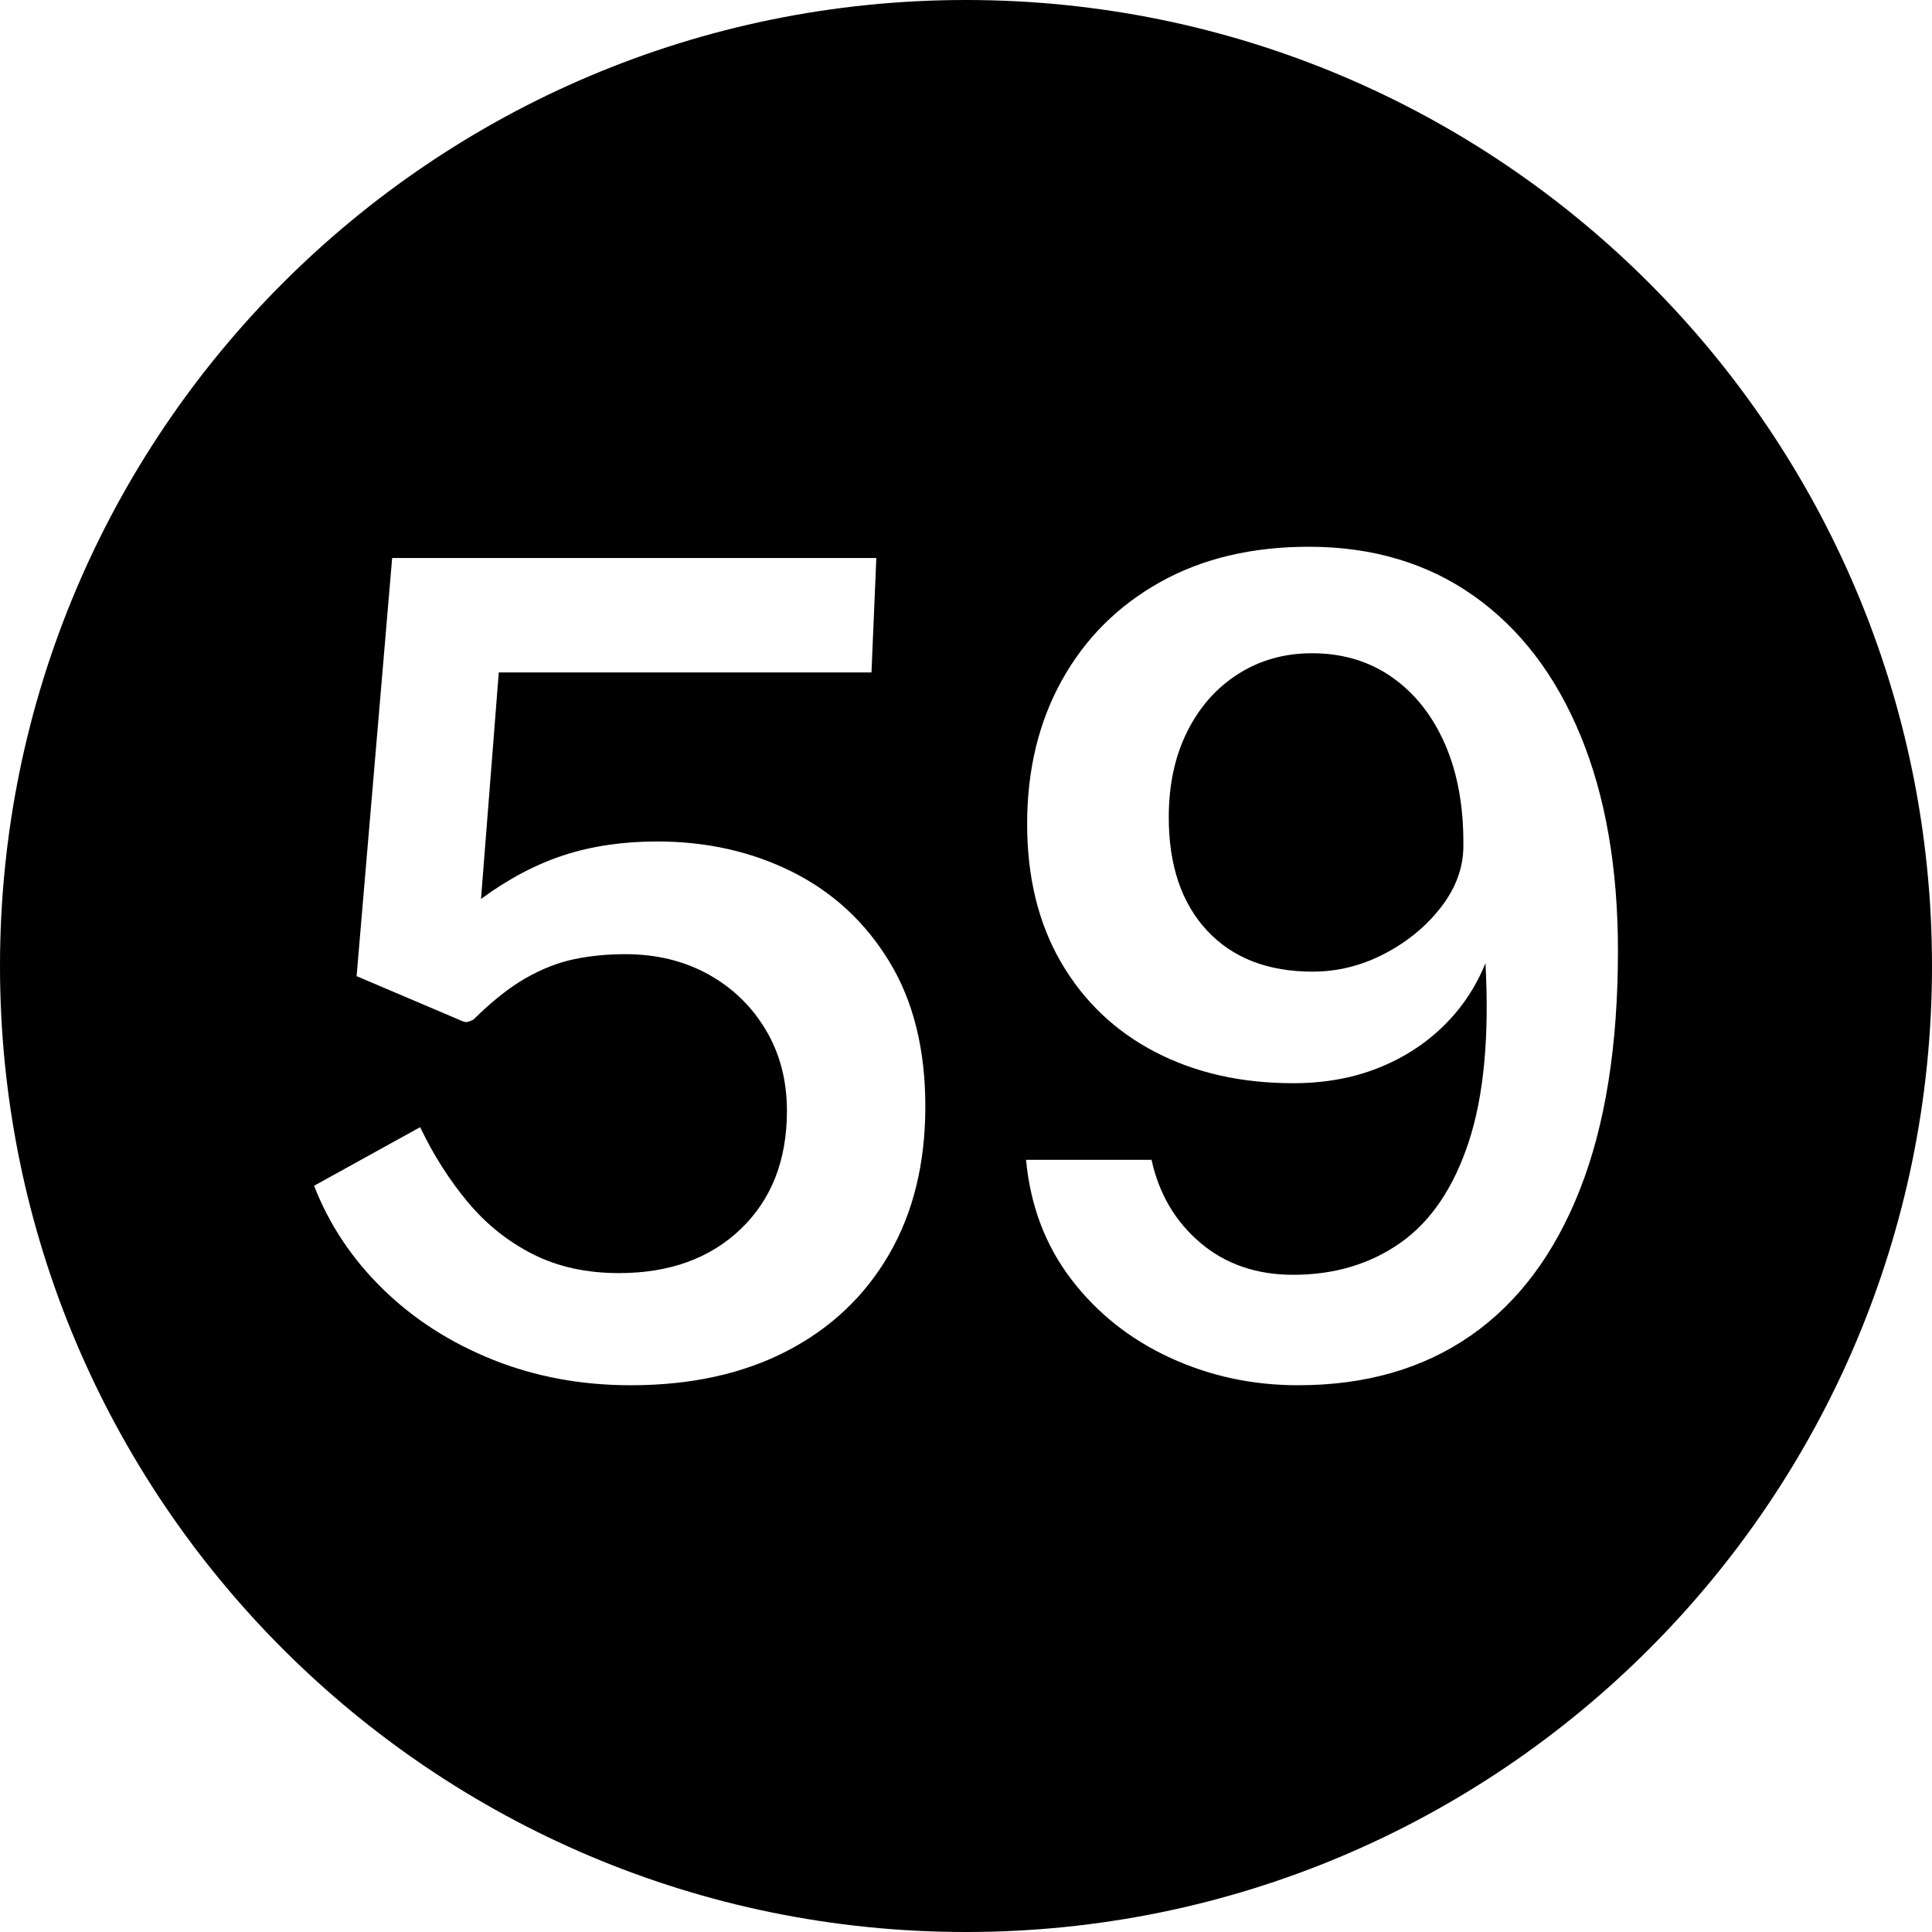
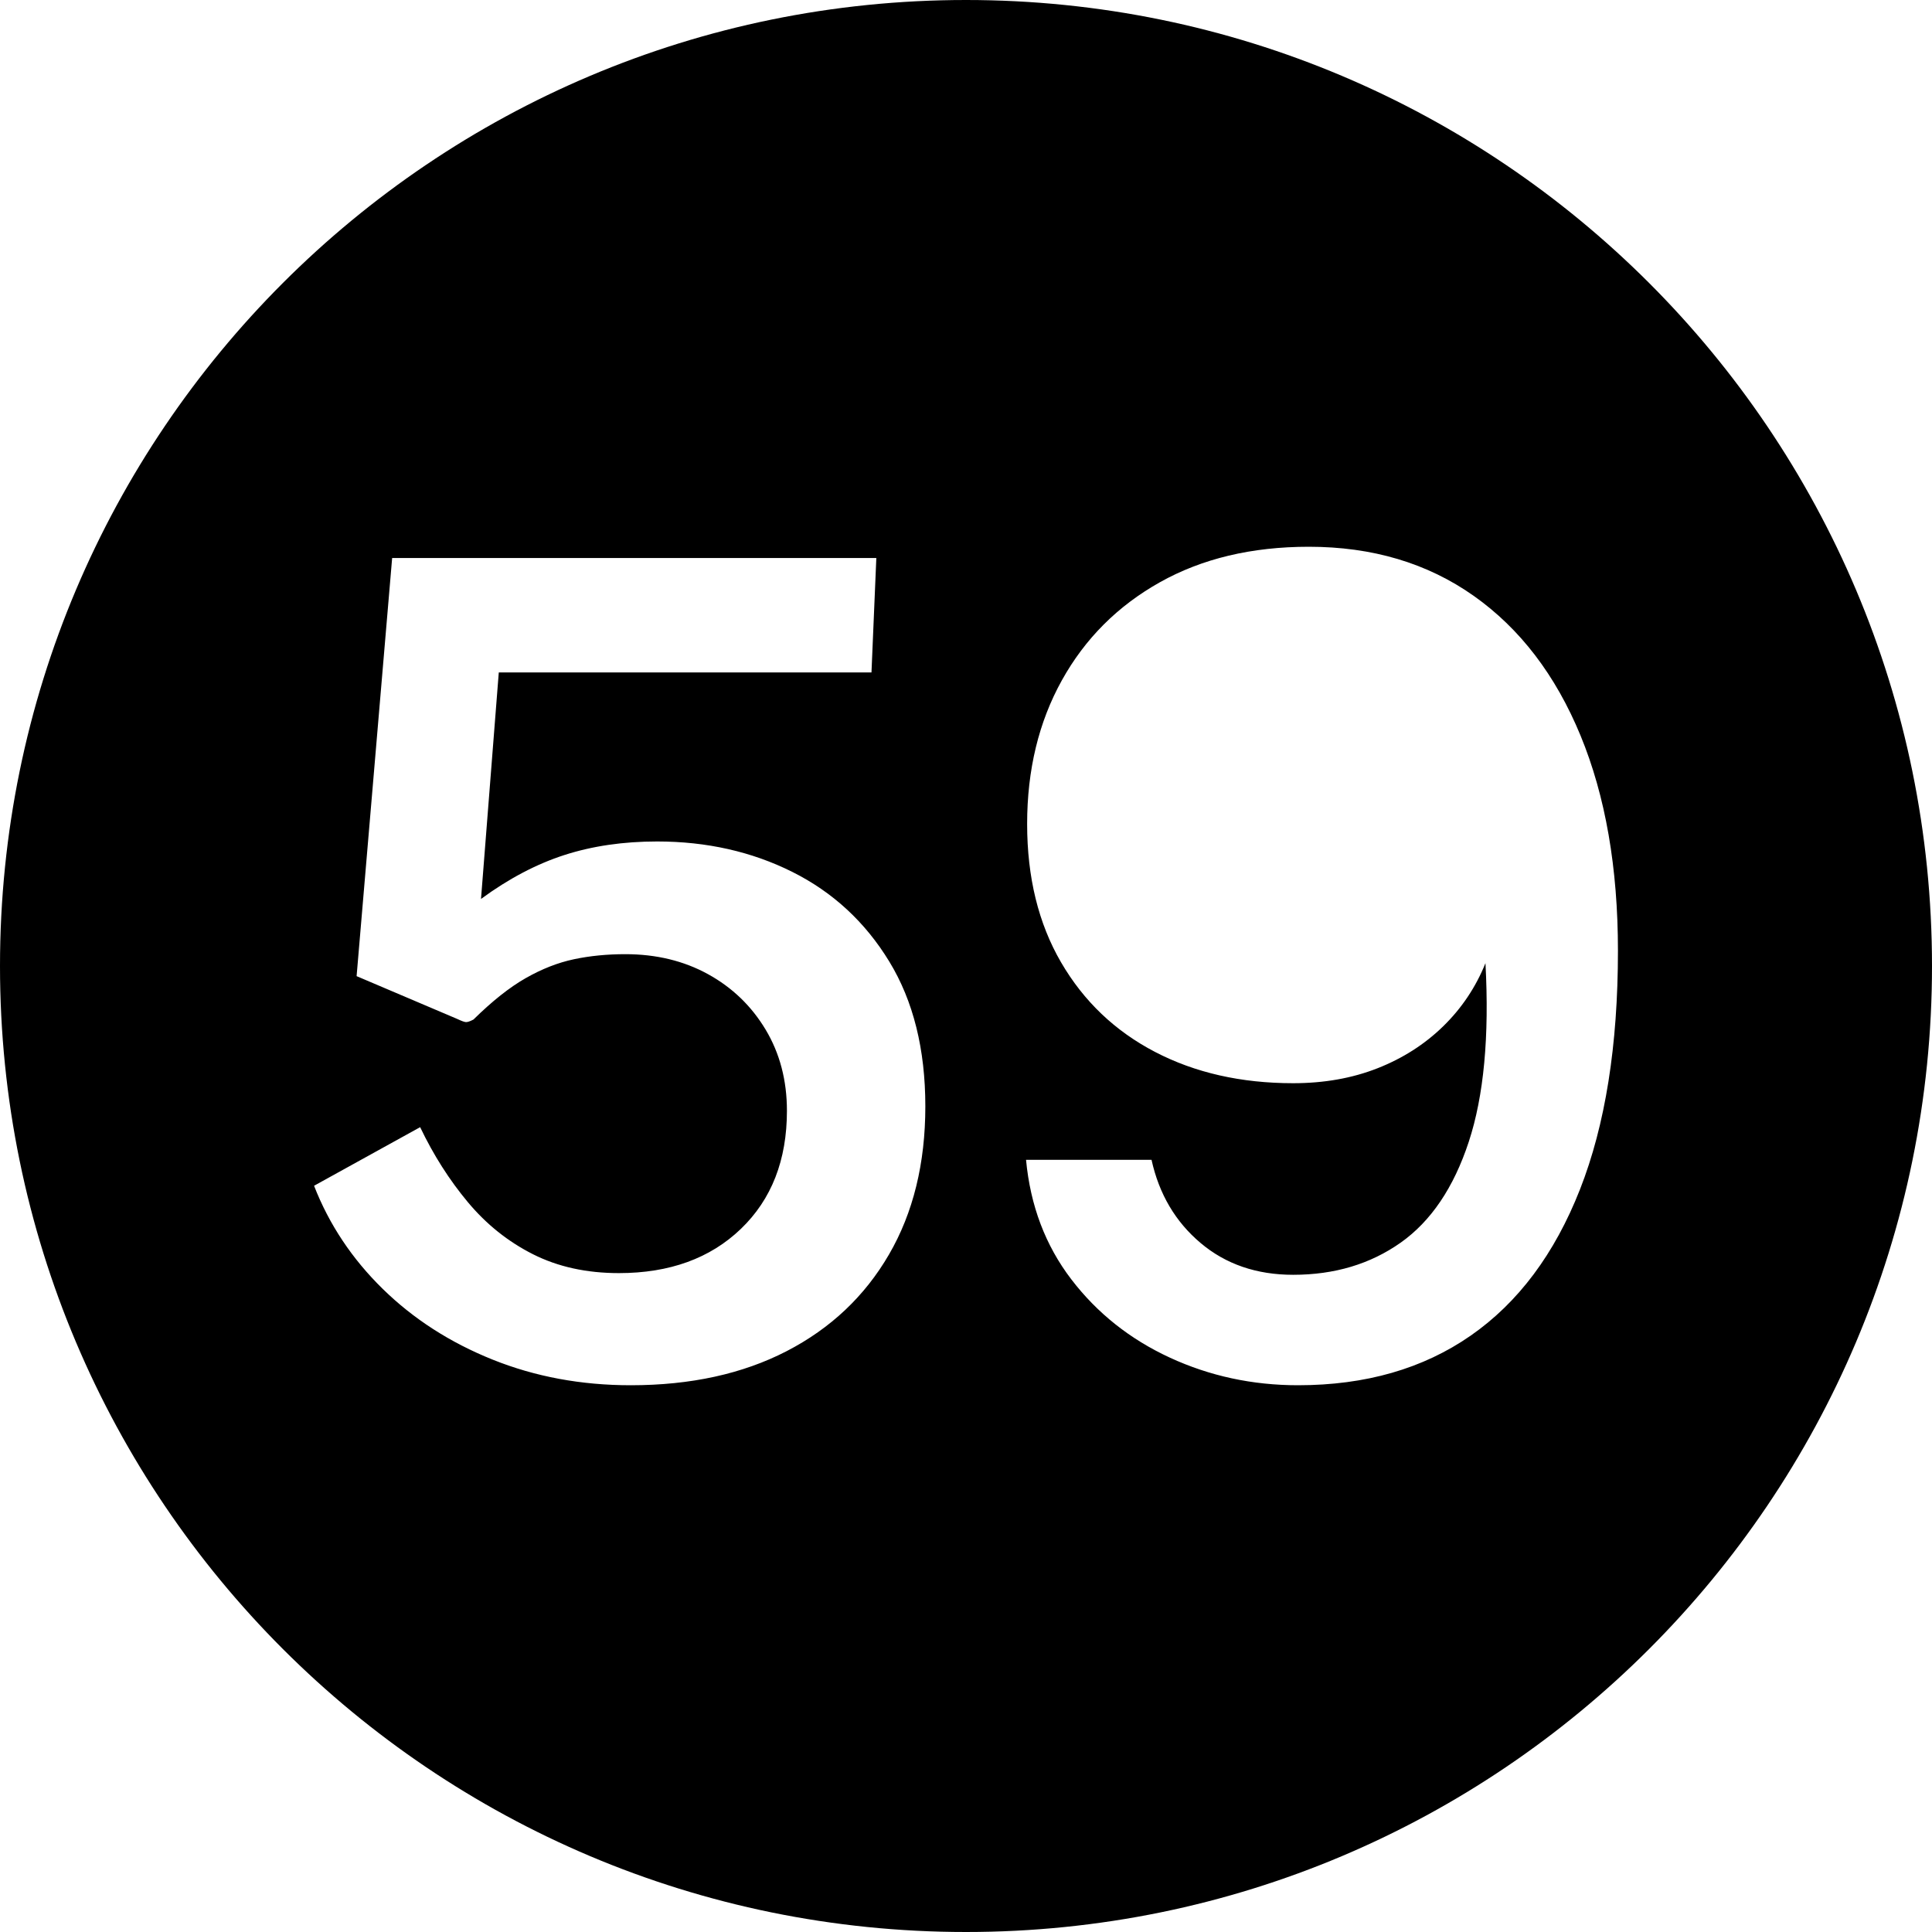
<svg xmlns="http://www.w3.org/2000/svg" data-name="Layer 1" height="600.0" preserveAspectRatio="xMidYMid meet" version="1.0" viewBox="0.0 0.0 600.0 600.0" width="600.0" zoomAndPan="magnify">
  <g id="change1_1">
    <path d="M300,0C134.314,0,0,134.314,0,300s134.314,300,300,300,300-134.314,300-300S465.686,0,300,0Zm-23.918,389.6c-7.525,12.95-18.121,22.955-31.779,30.013-13.66,7.057-29.801,10.588-48.421,10.588-15.388,0-29.688-2.656-42.902-7.963-13.214-5.308-24.587-12.627-34.121-21.963-9.534-9.332-16.642-20.008-21.325-32.025l32.949-18.199c4.125,8.635,9.059,16.393,14.803,23.275,5.742,6.885,12.487,12.279,20.238,16.188,7.75,3.91,16.643,5.861,26.679,5.861,15.722,0,28.351-4.576,37.884-13.736,9.534-9.158,14.301-21.378,14.301-36.663,0-9.45-2.203-17.851-6.606-25.2-4.406-7.35-10.37-13.095-17.897-17.237-7.525-4.14-16.085-6.212-25.674-6.212-5.688,0-11.014,.524-15.973,1.574-4.963,1.051-9.953,3.006-14.971,5.863-5.018,2.859-10.428,7.146-16.224,12.861-1.116,.586-1.924,.848-2.425,.788-.502-.058-1.367-.378-2.594-.962l-31.277-13.301,11.039-129.85h150.367l-1.506,35.525h-115.744l-5.52,70.35c8.586-6.301,17.229-10.85,25.926-13.65,8.697-2.8,18.286-4.199,28.769-4.199,15.388,0,29.38,3.149,41.982,9.449,12.599,6.301,22.635,15.575,30.106,27.825,7.47,12.25,11.207,27.243,11.207,44.976s-3.764,33.074-11.291,46.024Zm214.594-20.212c-7.861,20.01-19.18,35.146-33.953,45.412-14.777,10.268-32.645,15.4-53.607,15.4-14.162,0-27.431-2.861-39.808-8.576-12.378-5.715-22.58-13.824-30.608-24.324-8.029-10.5-12.712-22.865-14.05-37.1h38.972c2.342,10.617,7.414,19.223,15.221,25.812,7.803,6.592,17.395,9.887,28.768,9.887,12.822,0,23.945-3.324,33.369-9.975,9.422-6.65,16.475-17.09,21.158-31.325,4.684-14.232,6.41-32.726,5.186-55.476-3.012,7.469-7.389,14-13.131,19.601-5.744,5.601-12.544,9.948-20.405,13.038-7.861,3.092-16.587,4.637-26.177,4.637-16.168,0-30.469-3.237-42.901-9.713-12.435-6.475-22.162-15.75-29.187-27.824-7.025-12.075-10.537-26.395-10.537-42.963,0-16.8,3.596-31.675,10.787-44.625,7.193-12.949,17.338-23.1,30.441-30.449,13.102-7.351,28.518-11.025,46.248-11.025,19.736,0,36.797,5.074,51.182,15.225,14.384,10.15,25.449,24.617,33.201,43.4,7.748,18.785,11.624,41.067,11.624,66.85,0,29.4-3.931,54.105-11.792,74.113Z" />
  </g>
  <g id="change1_2">
-     <path d="M432.302,210.312c-7.083-4.957-15.362-7.438-24.838-7.438-8.588,0-16.254,2.16-22.999,6.476-6.747,4.317-12.017,10.298-15.806,17.938-3.793,7.643-5.688,16.479-5.688,26.513,0,14.936,3.957,26.66,11.876,35.175,7.916,8.518,18.843,12.774,32.782,12.774,7.805,0,15.275-1.864,22.414-5.6,7.134-3.732,12.988-8.574,17.562-14.525,4.571-5.949,6.858-12.25,6.858-18.899,.109-12.132-1.785-22.663-5.688-31.587-3.904-8.926-9.396-15.865-16.475-20.826Z" />
-   </g>
+     </g>
</svg>